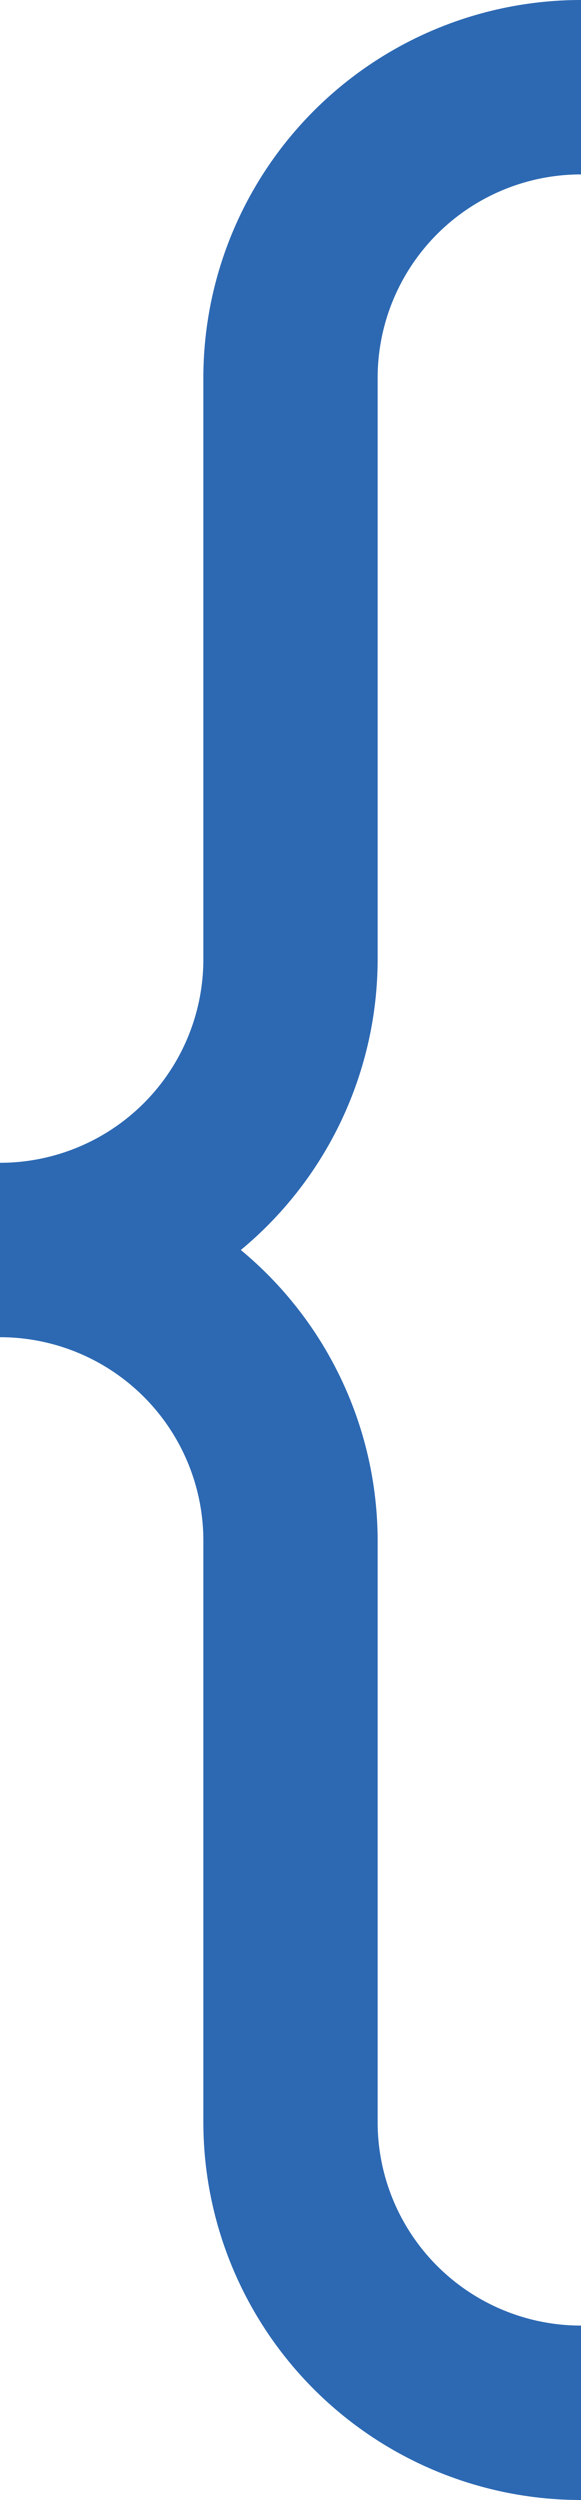
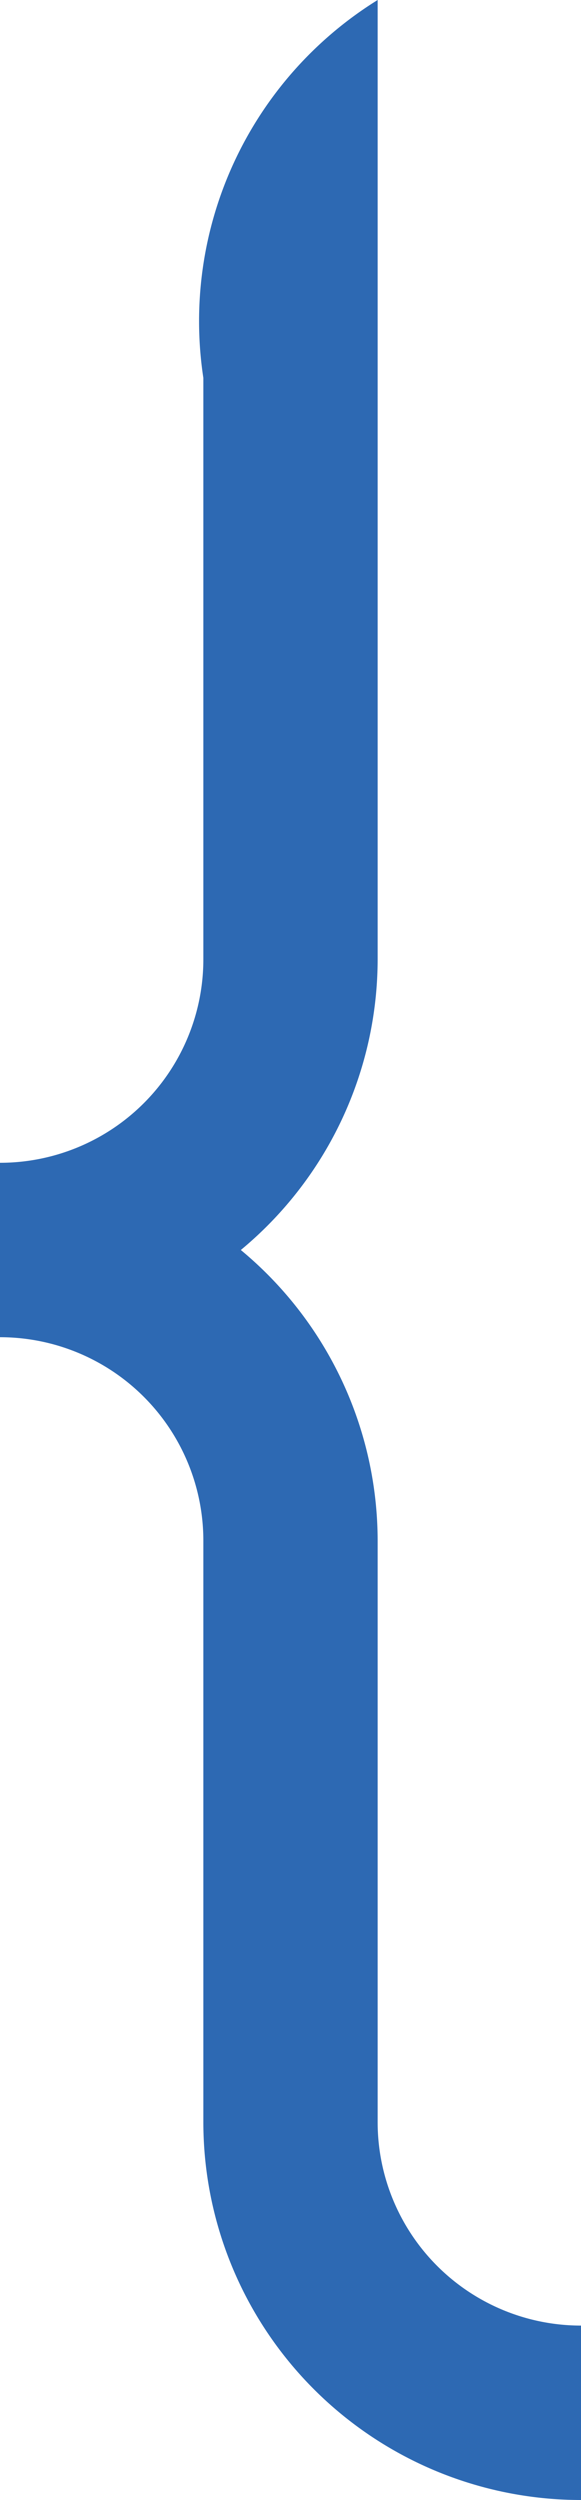
<svg xmlns="http://www.w3.org/2000/svg" viewBox="0 0 20 86" preserveAspectRatio="none">
  <g id="Layer_2" data-name="Layer 2">
    <g id="Layer_1-2" data-name="Layer 1">
-       <path d="M7,13V33a7,7,0,0,1-7,7v6a7,7,0,0,1,7,7V73A13,13,0,0,0,20,86V80a7,7,0,0,1-7-7V53A13,13,0,0,0,8.29,43,13,13,0,0,0,13,33V13a7,7,0,0,1,7-7V0A13,13,0,0,0,7,13Z" style="fill:#2d69b3" />
+       <path d="M7,13V33a7,7,0,0,1-7,7v6a7,7,0,0,1,7,7V73A13,13,0,0,0,20,86V80a7,7,0,0,1-7-7V53A13,13,0,0,0,8.29,43,13,13,0,0,0,13,33V13V0A13,13,0,0,0,7,13Z" style="fill:#2d69b3" />
    </g>
  </g>
</svg>